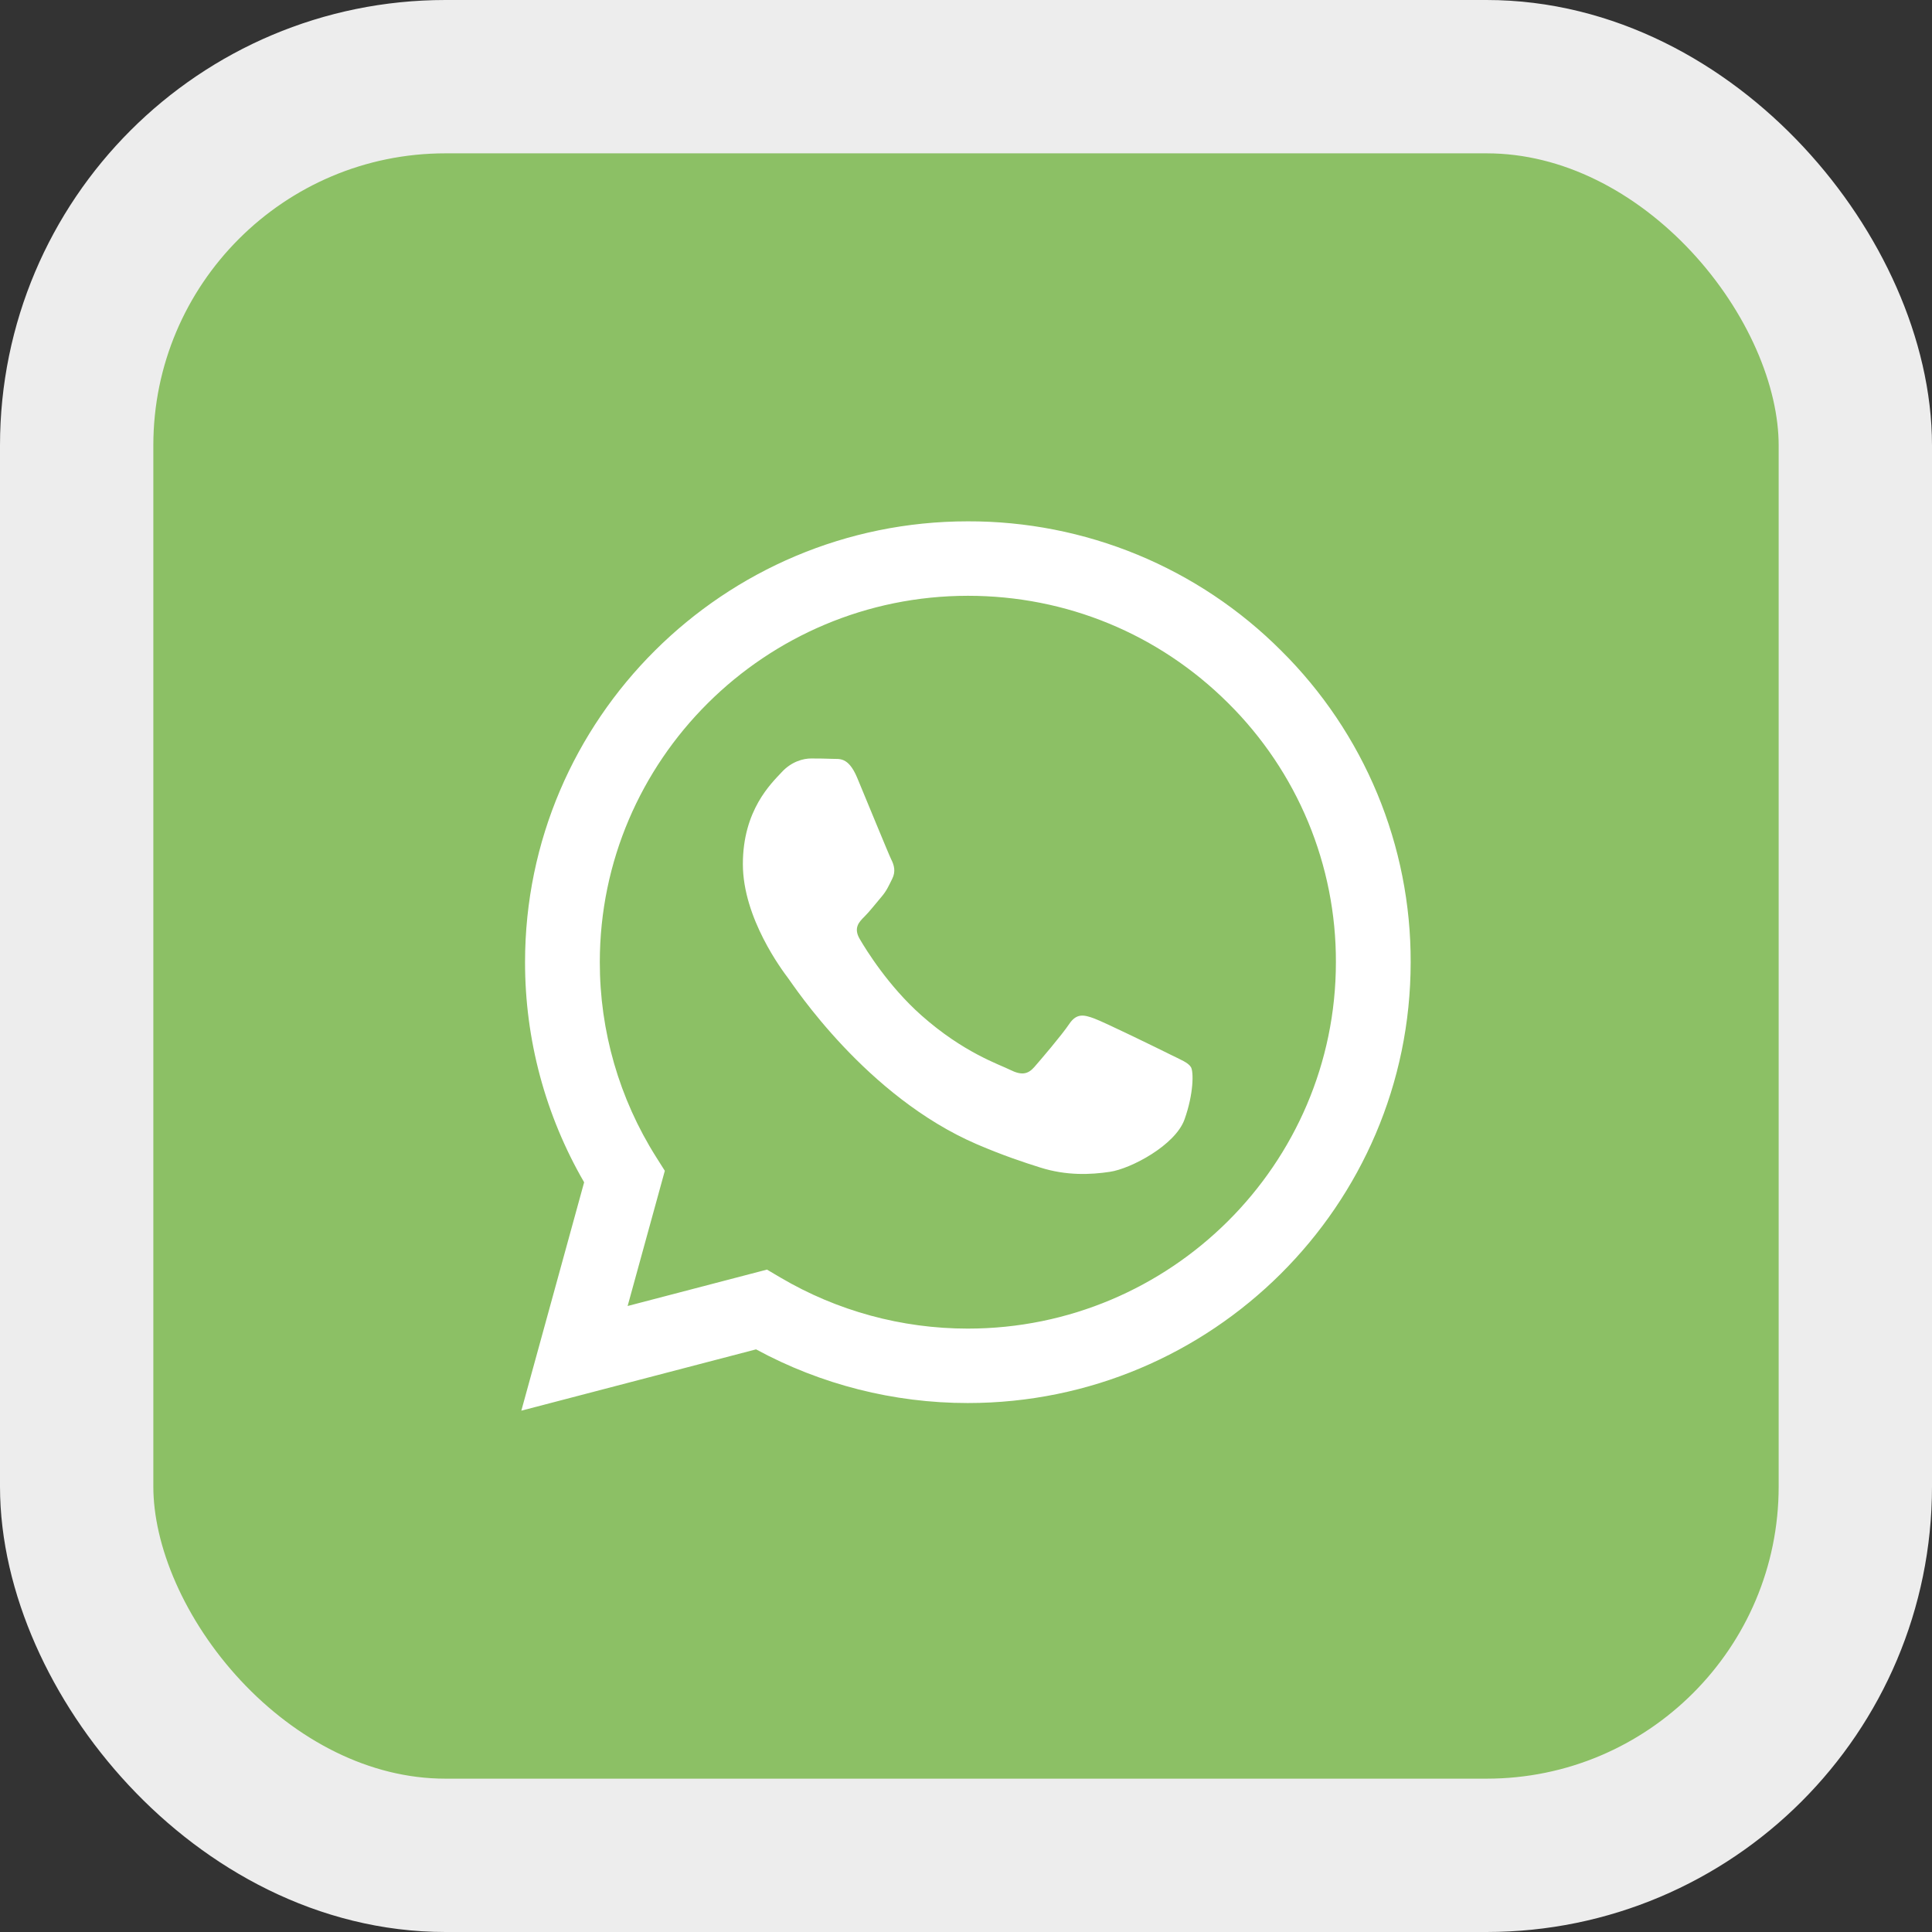
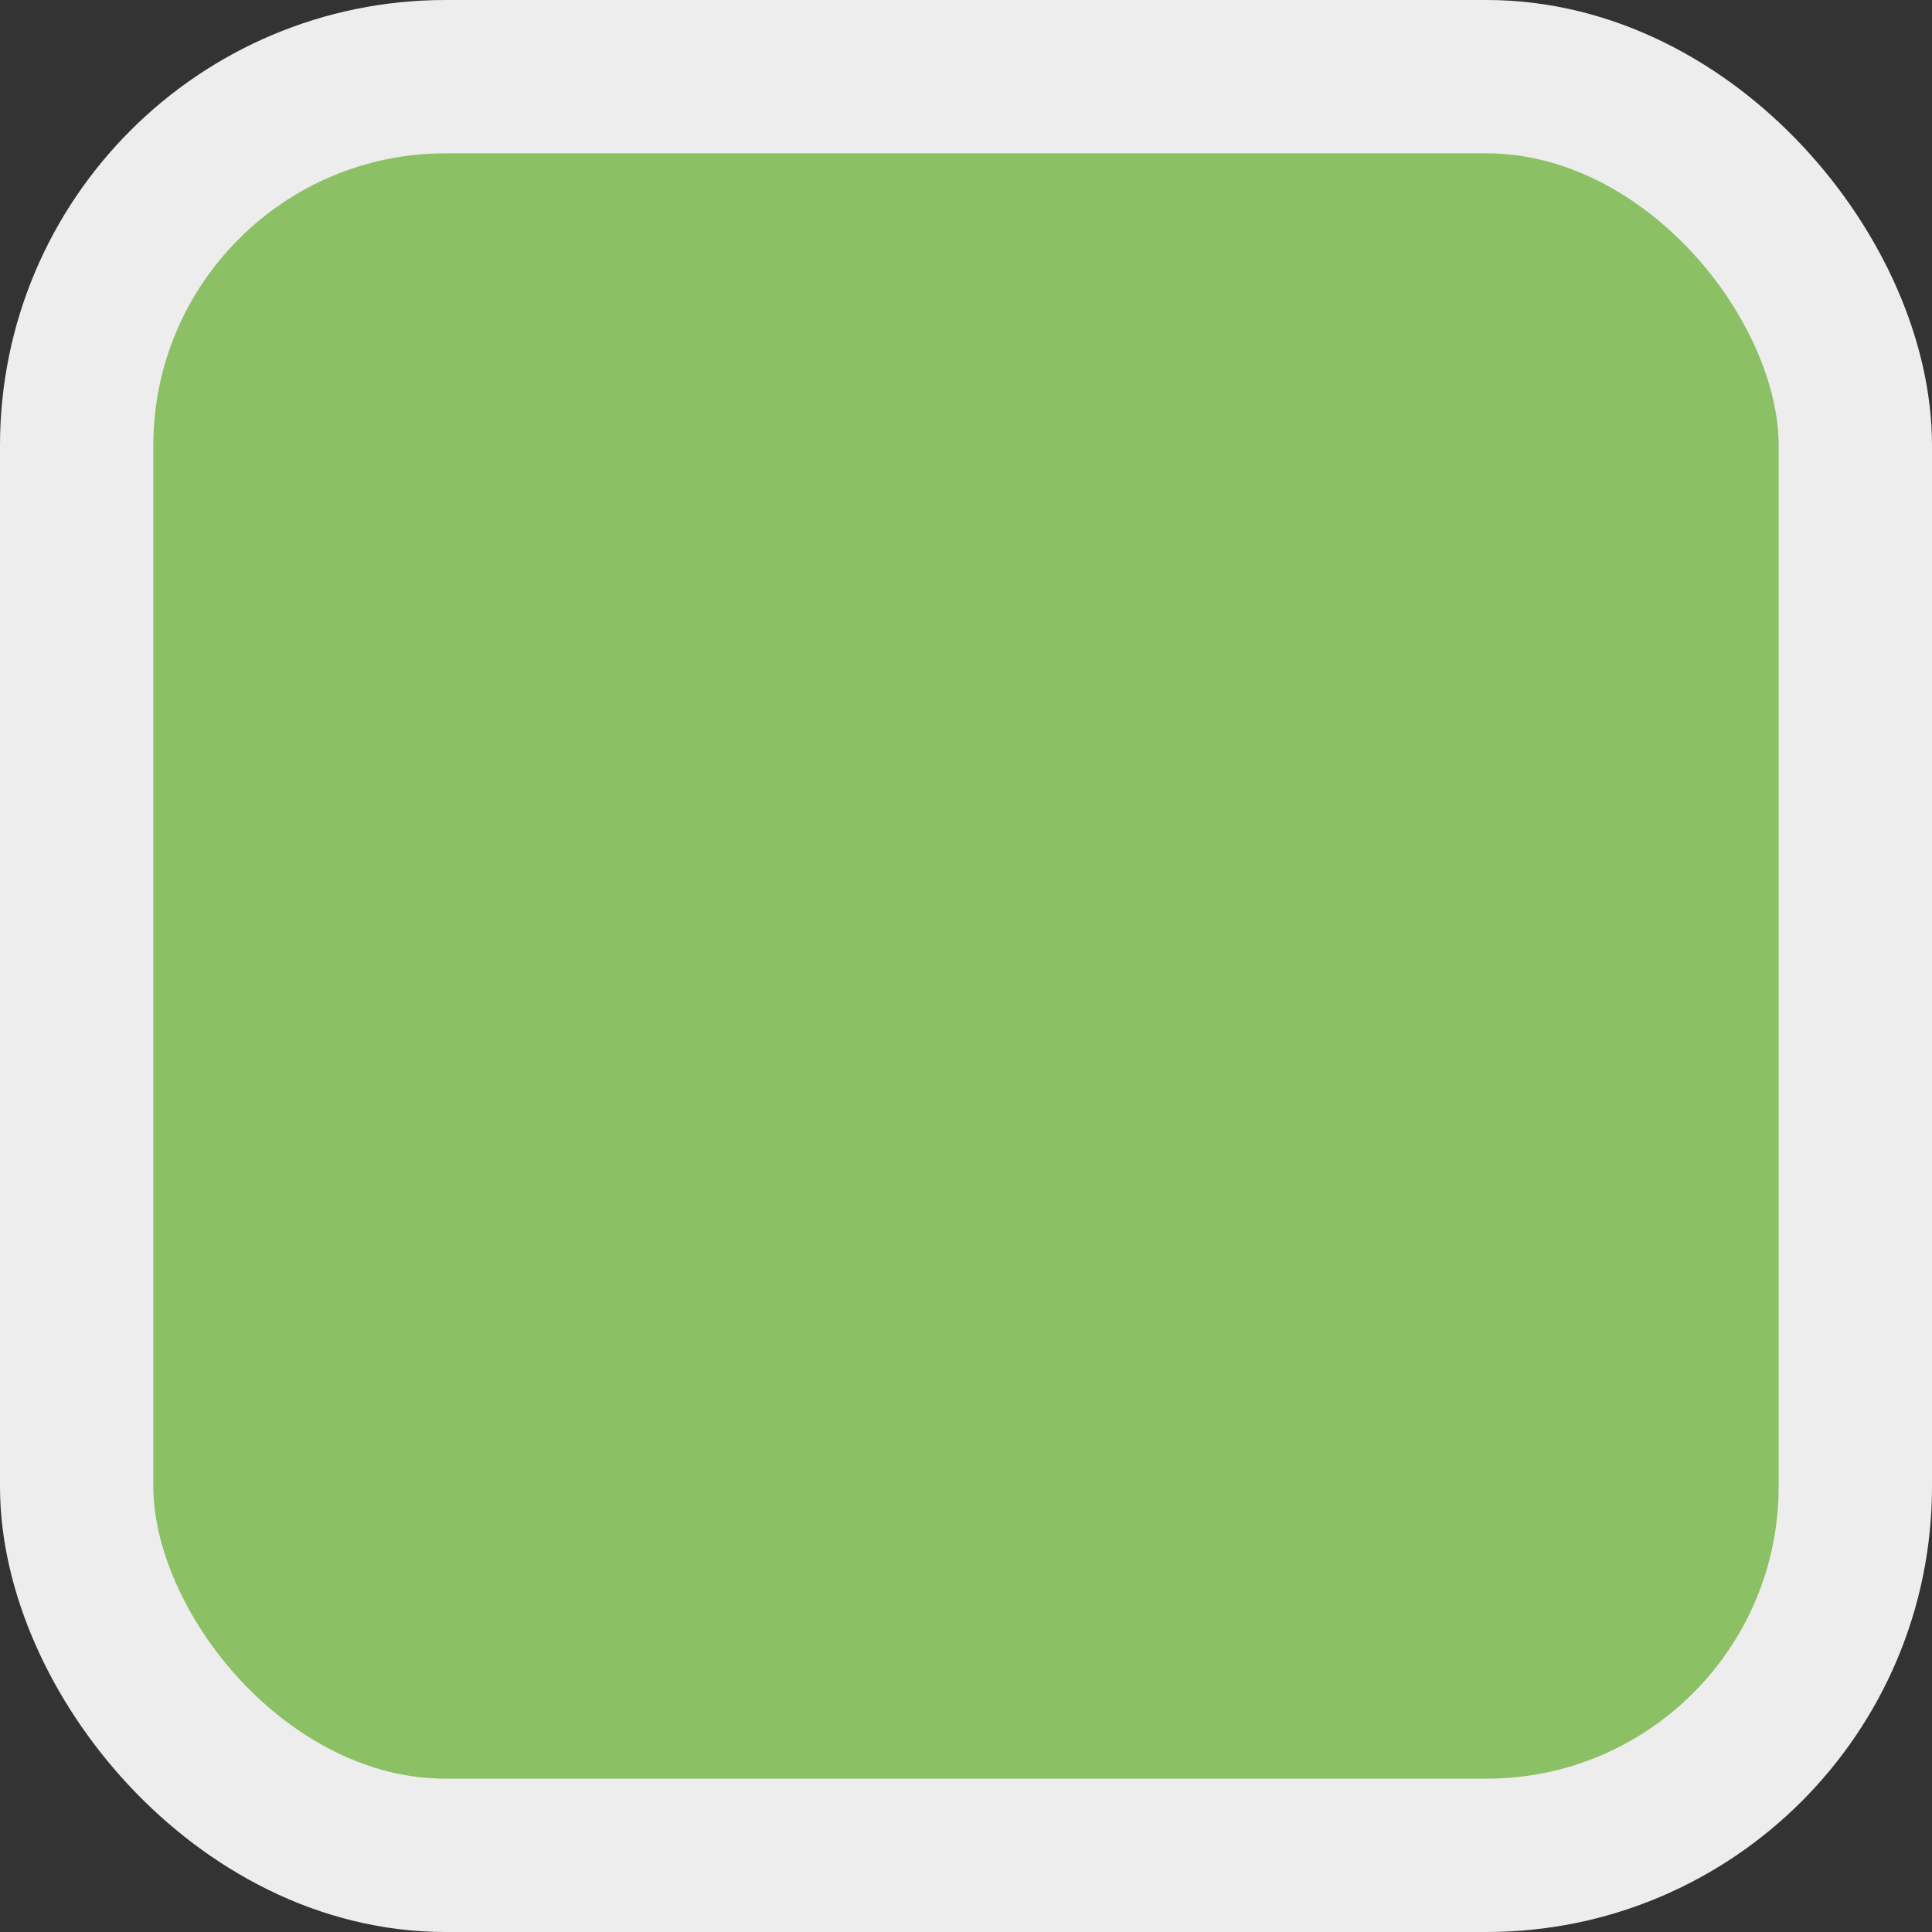
<svg xmlns="http://www.w3.org/2000/svg" width="63" height="63" viewBox="0 0 63 63" fill="none">
  <rect x="0" y="0" width="63" height="63" fill="#333333" stroke="none" />
  <rect x="2.5" y="2.5" width="58" height="58" rx="12.027" fill="#8CC065" stroke="#EDEDED" stroke-width="5" />
-   <path fill-rule="evenodd" clip-rule="evenodd" d="M38.144 34.378C37.783 34.198 36.009 33.331 35.678 33.21C35.348 33.09 35.108 33.031 34.866 33.391C34.626 33.749 33.935 34.558 33.725 34.798C33.514 35.038 33.304 35.067 32.943 34.888C32.582 34.707 31.419 34.329 30.041 33.106C28.969 32.154 28.244 30.978 28.034 30.618C27.824 30.259 28.011 30.064 28.192 29.886C28.355 29.725 28.553 29.466 28.733 29.257C28.914 29.047 28.974 28.897 29.094 28.657C29.215 28.418 29.155 28.209 29.064 28.029C28.974 27.848 28.253 26.081 27.952 25.362C27.659 24.662 27.361 24.758 27.141 24.745C26.929 24.736 26.689 24.733 26.448 24.733C26.208 24.733 25.817 24.823 25.487 25.183C25.155 25.542 24.224 26.41 24.224 28.178C24.224 29.945 25.516 31.652 25.697 31.893C25.878 32.132 28.241 35.759 31.86 37.315C32.722 37.684 33.393 37.905 33.917 38.07C34.781 38.344 35.568 38.305 36.19 38.212C36.882 38.11 38.324 37.343 38.625 36.505C38.925 35.666 38.925 34.947 38.835 34.798C38.745 34.648 38.505 34.558 38.143 34.378H38.144ZM31.561 43.324H31.556C29.407 43.324 27.296 42.749 25.447 41.658L25.01 41.4L20.466 42.587L21.679 38.178L21.394 37.727C20.192 35.823 19.556 33.619 19.559 31.371C19.562 24.785 24.945 19.428 31.566 19.428C34.772 19.428 37.785 20.672 40.051 22.929C41.168 24.037 42.054 25.354 42.657 26.804C43.259 28.255 43.567 29.81 43.562 31.379C43.559 37.965 38.176 43.324 31.561 43.324ZM41.775 21.215C40.437 19.875 38.845 18.812 37.092 18.088C35.338 17.365 33.458 16.995 31.56 17C23.602 17 17.124 23.447 17.121 31.369C17.118 33.891 17.782 36.369 19.048 38.553L17 46L24.654 44.001C26.771 45.15 29.144 45.751 31.555 45.751H31.561C39.519 45.751 45.998 39.305 46 31.38C46.006 29.492 45.635 27.621 44.91 25.877C44.185 24.132 43.119 22.547 41.775 21.215Z" fill="white" />
</svg>